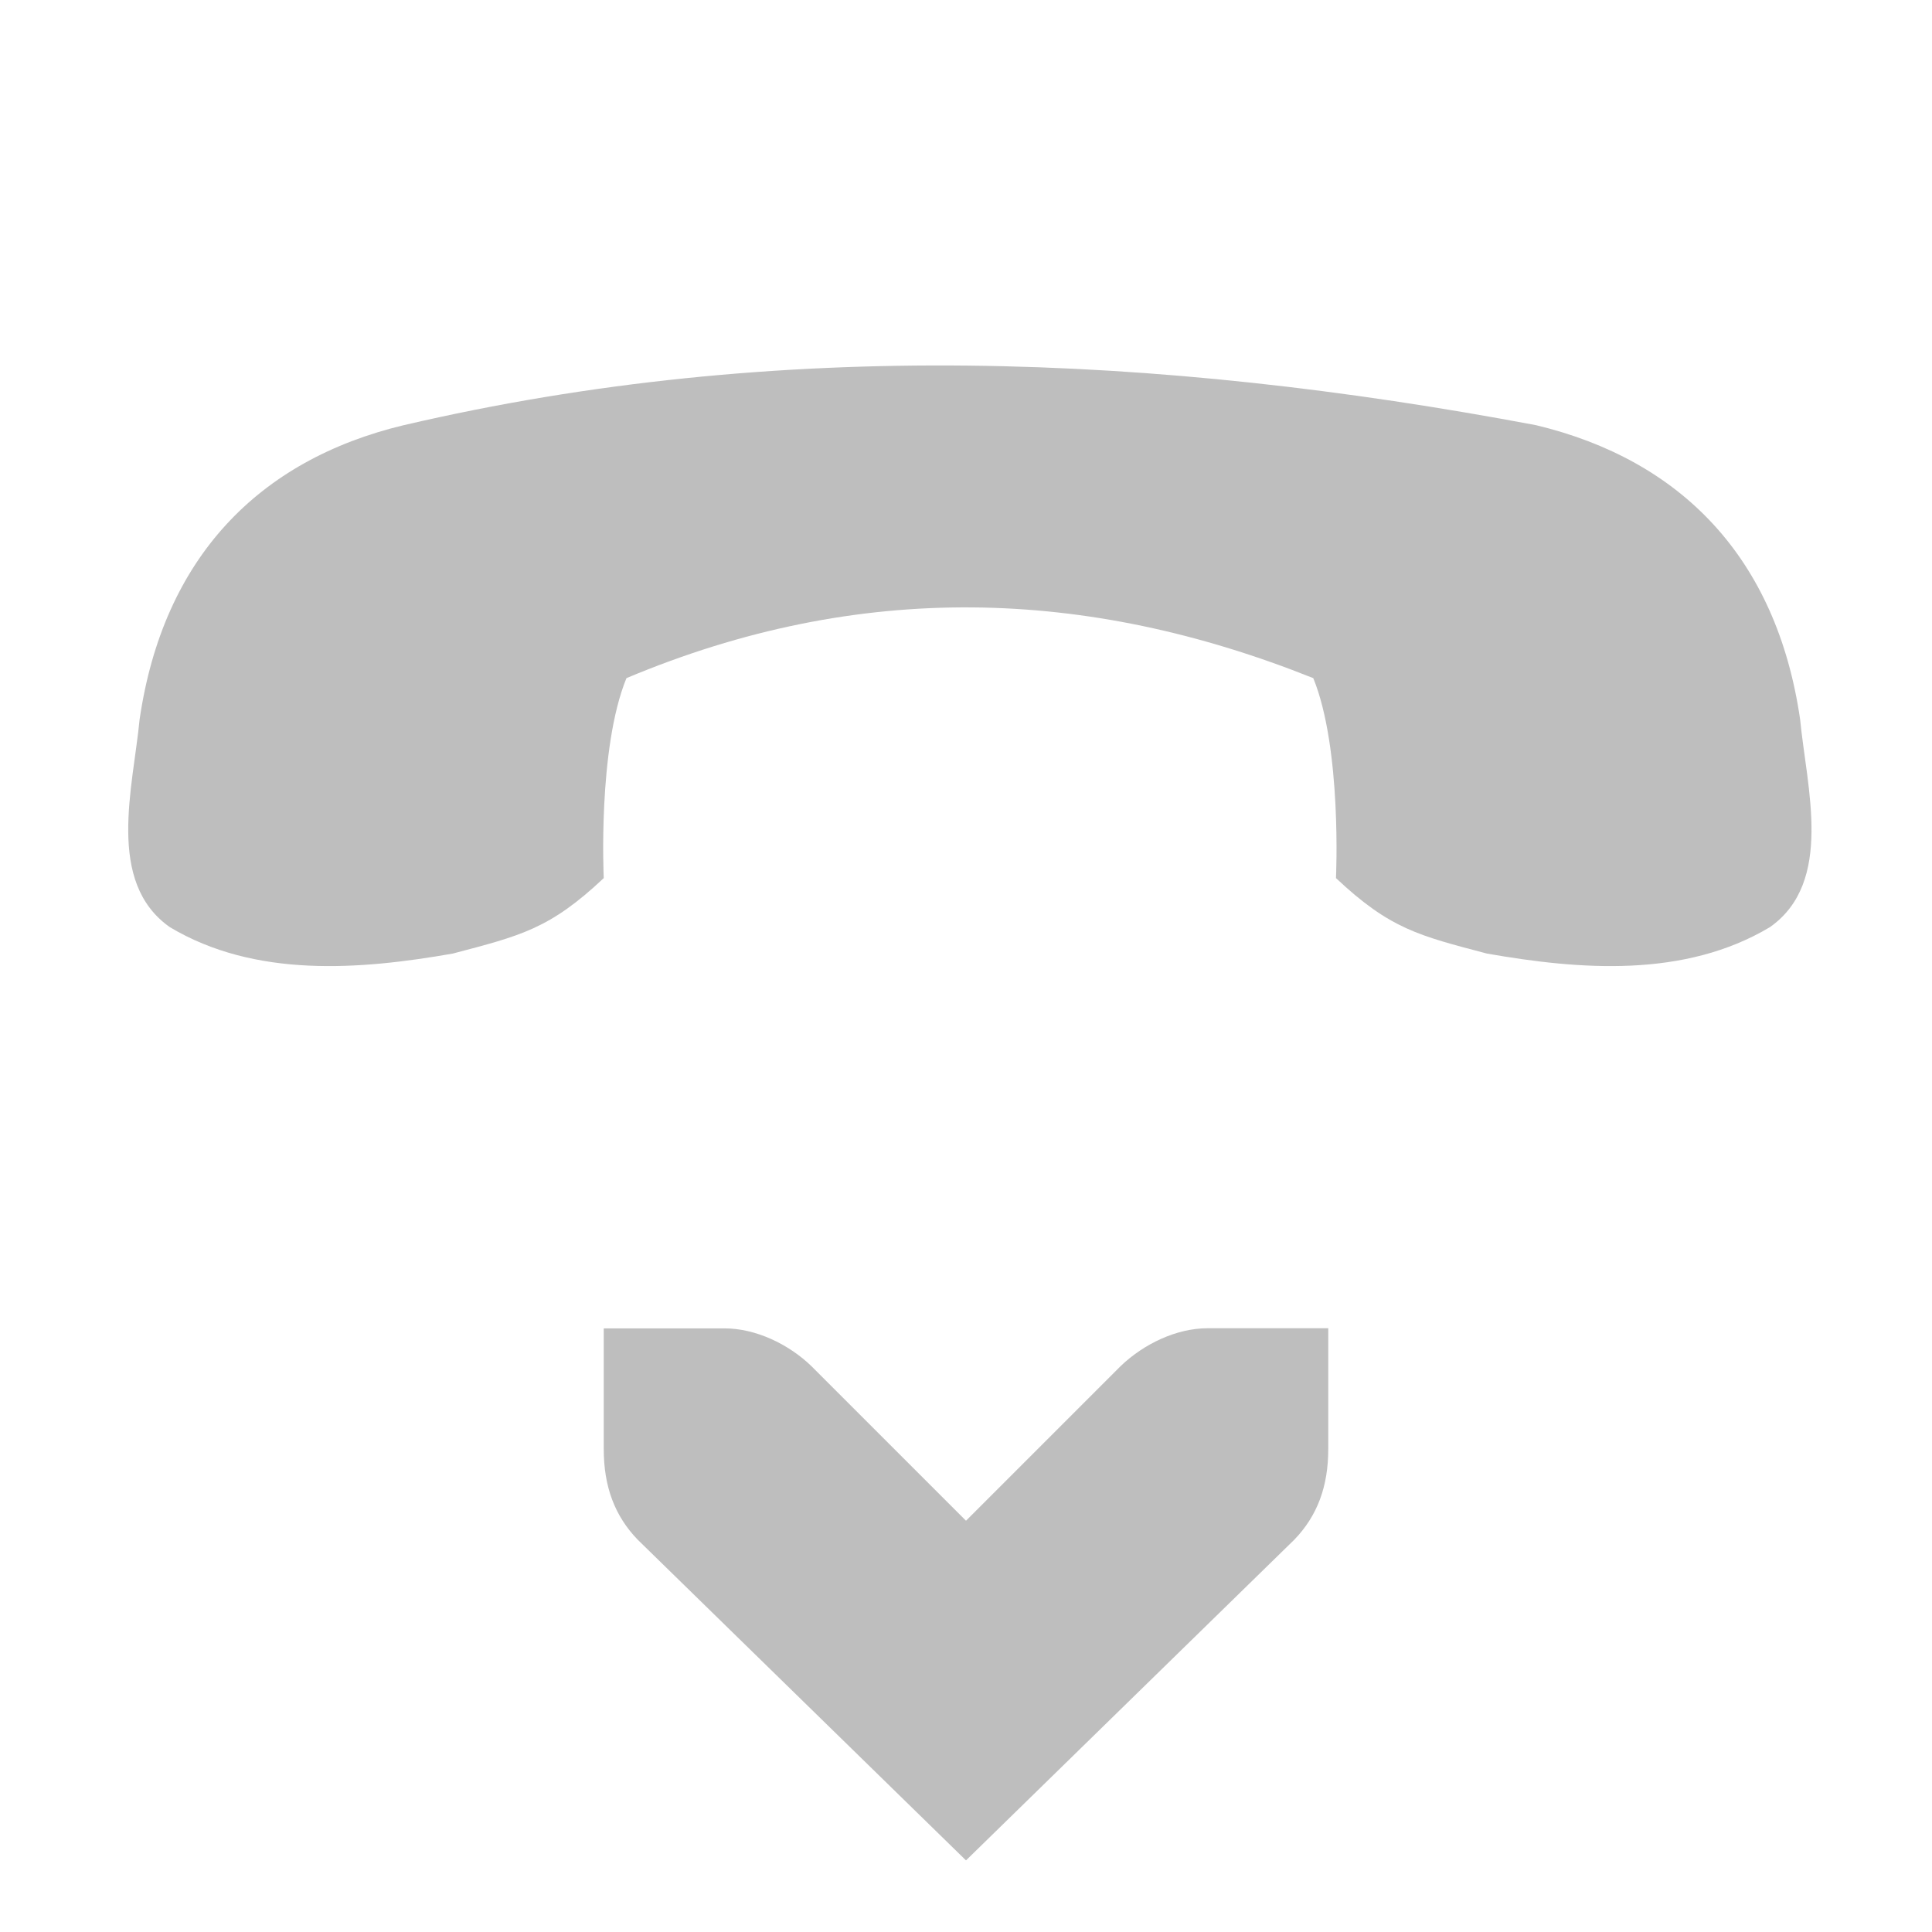
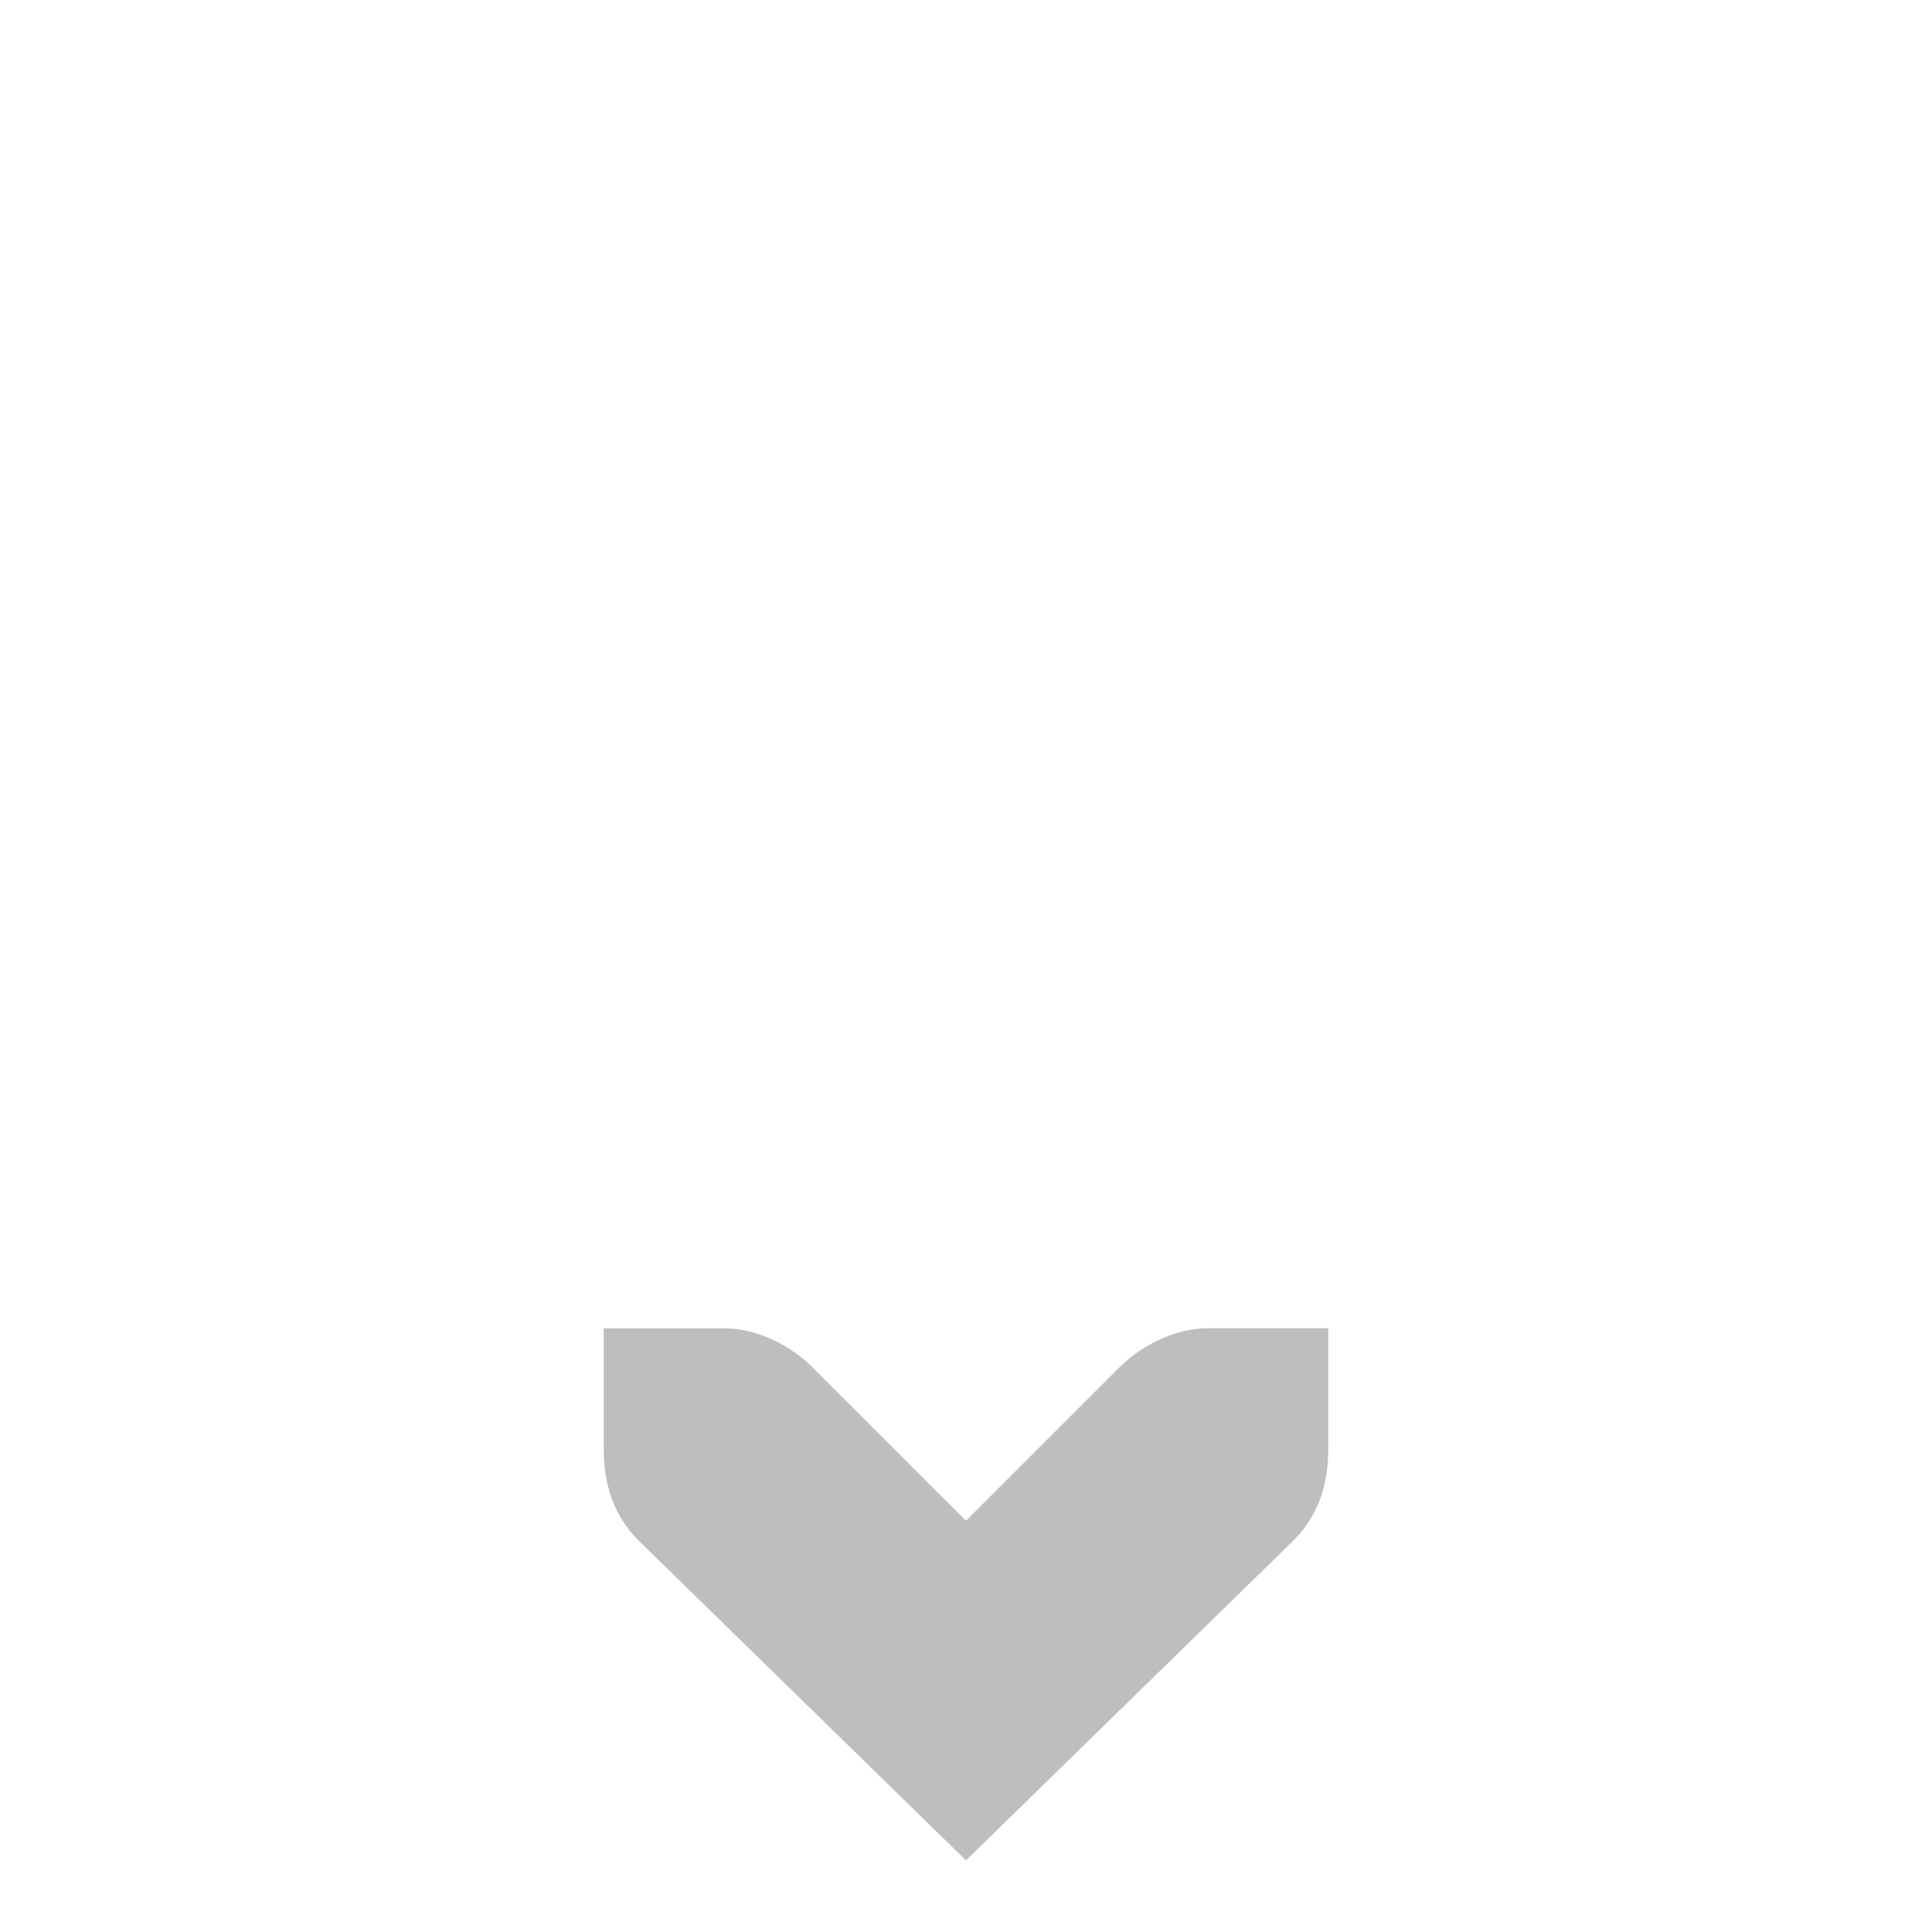
<svg xmlns="http://www.w3.org/2000/svg" xmlns:ns1="http://sodipodi.sourceforge.net/DTD/sodipodi-0.dtd" xmlns:ns2="http://www.inkscape.org/namespaces/inkscape" ns1:docname="call-stop-symbolic.svg" ns2:export-filename="/home/sam/dev/RESOURCES/gnome-icon-theme-symbolic/src/gnome-stencils.png" ns2:export-xdpi="90" ns2:export-ydpi="90" height="16" id="svg7384" version="1.1" ns2:version="0.48.4 r9939" width="16">
  <ns1:namedview ns2:bbox-nodes="false" ns2:bbox-paths="true" bordercolor="#666666" borderopacity="1" ns2:current-layer="layer12" ns2:cx="255.25924" ns2:cy="338.8702" gridtolerance="10" ns2:guide-bbox="true" guidetolerance="10" id="namedview88" ns2:object-nodes="false" ns2:object-paths="false" objecttolerance="10" pagecolor="#3a3b39" ns2:pageopacity="1" ns2:pageshadow="2" showborder="false" showgrid="false" showguides="true" ns2:snap-bbox="true" ns2:snap-bbox-midpoints="false" ns2:snap-global="true" ns2:snap-grids="true" ns2:snap-nodes="true" ns2:snap-others="false" ns2:snap-to-guides="true" ns2:window-height="1280" ns2:window-maximized="0" ns2:window-width="1351" ns2:window-x="3670" ns2:window-y="76" ns2:zoom="1">
    <ns2:grid dotted="false" empspacing="2" enabled="true" id="grid4866" originx="140px" originy="650px" snapvisiblegridlinesonly="true" spacingx="1px" spacingy="1px" type="xygrid" visible="true" />
  </ns1:namedview>
  <title id="title9167">Gnome Symbolic Icon Theme</title>
  <defs id="defs7386" />
  <g ns2:groupmode="layer" id="layer9" ns2:label="status" style="display:inline" transform="translate(-101,-867)" />
  <g ns2:groupmode="layer" id="layer10" ns2:label="devices" style="display:inline" transform="translate(-101,-867)" />
  <g ns2:groupmode="layer" id="layer11" ns2:label="apps" transform="translate(-101,-867)" />
  <g ns2:groupmode="layer" id="layer13" ns2:label="places" style="display:inline" transform="translate(-101,-867)" />
  <g ns2:groupmode="layer" id="layer14" ns2:label="mimetypes" transform="translate(-101,-867)" />
  <g ns2:groupmode="layer" id="layer15" ns2:label="emblems" style="display:inline" transform="translate(-101,-867)" />
  <g ns2:groupmode="layer" id="g71291" ns2:label="emotes" style="display:inline" transform="translate(-101,-867)" />
  <g ns2:groupmode="layer" id="g4953" ns2:label="categories" style="display:inline" transform="translate(-101,-867)" />
  <g ns2:groupmode="layer" id="layer12" ns2:label="actions" style="display:inline" transform="translate(-101,-867)">
-     <path ns2:connector-curvature="0" d="m 104.344,870.521 c -1.202,0.288 -1.993,1.098 -2.188,2.438 -0.054,0.563 -0.28,1.345 0.25,1.719 0.708,0.423 1.574,0.354 2.344,0.219 0.561,-0.148 0.802,-0.203 1.25,-0.625 0,0 -0.052,-1.07 0.188,-1.656 1.931,-0.811 3.81,-0.751 5.688,0 0.239,0.586 0.188,1.656 0.188,1.656 0.448,0.422 0.689,0.477 1.25,0.625 0.77,0.135 1.636,0.204 2.344,-0.219 0.53,-0.374 0.304,-1.156 0.25,-1.719 -0.194,-1.339 -0.985,-2.15 -2.188,-2.438 -3.138,-0.591 -6.276,-0.724 -9.375,0 z" id="path44097" ns1:nodetypes="ccccccccccccc" style="fill:#bebebe;fill-opacity:1;stroke:none;display:inline;enable-background:new" />
    <path ns2:connector-curvature="0" d="m 112,878 -1,0 c -0.257,10e-6 -0.528,0.13 -0.719,0.313 l -1.281,1.281 -1.281,-1.281 c -0.19,-0.183 -0.462,-0.312 -0.719,-0.312 l -1,0 -1e-5,1 c 0,0.309 0.09,0.552 0.281,0.75 l 2.719,2.656 2.719,-2.656 c 0.191,-0.198 0.281,-0.441 0.281,-0.75 l 0,-1 z" id="rect3217-6-2-2-4-2" ns1:nodetypes="ccccccccccccc" style="font-size:medium;font-style:normal;font-variant:normal;font-weight:normal;font-stretch:normal;text-indent:0;text-align:start;text-decoration:none;line-height:normal;letter-spacing:normal;word-spacing:normal;text-transform:none;direction:ltr;block-progression:tb;writing-mode:lr-tb;text-anchor:start;color:#bebebe;fill:#bebebe;fill-opacity:1;stroke:none;stroke-width:2;marker:none;visibility:visible;display:inline;overflow:visible;enable-background:accumulate;font-family:Bitstream Vera Sans;-inkscape-font-specification:Bitstream Vera Sans" />
  </g>
</svg>